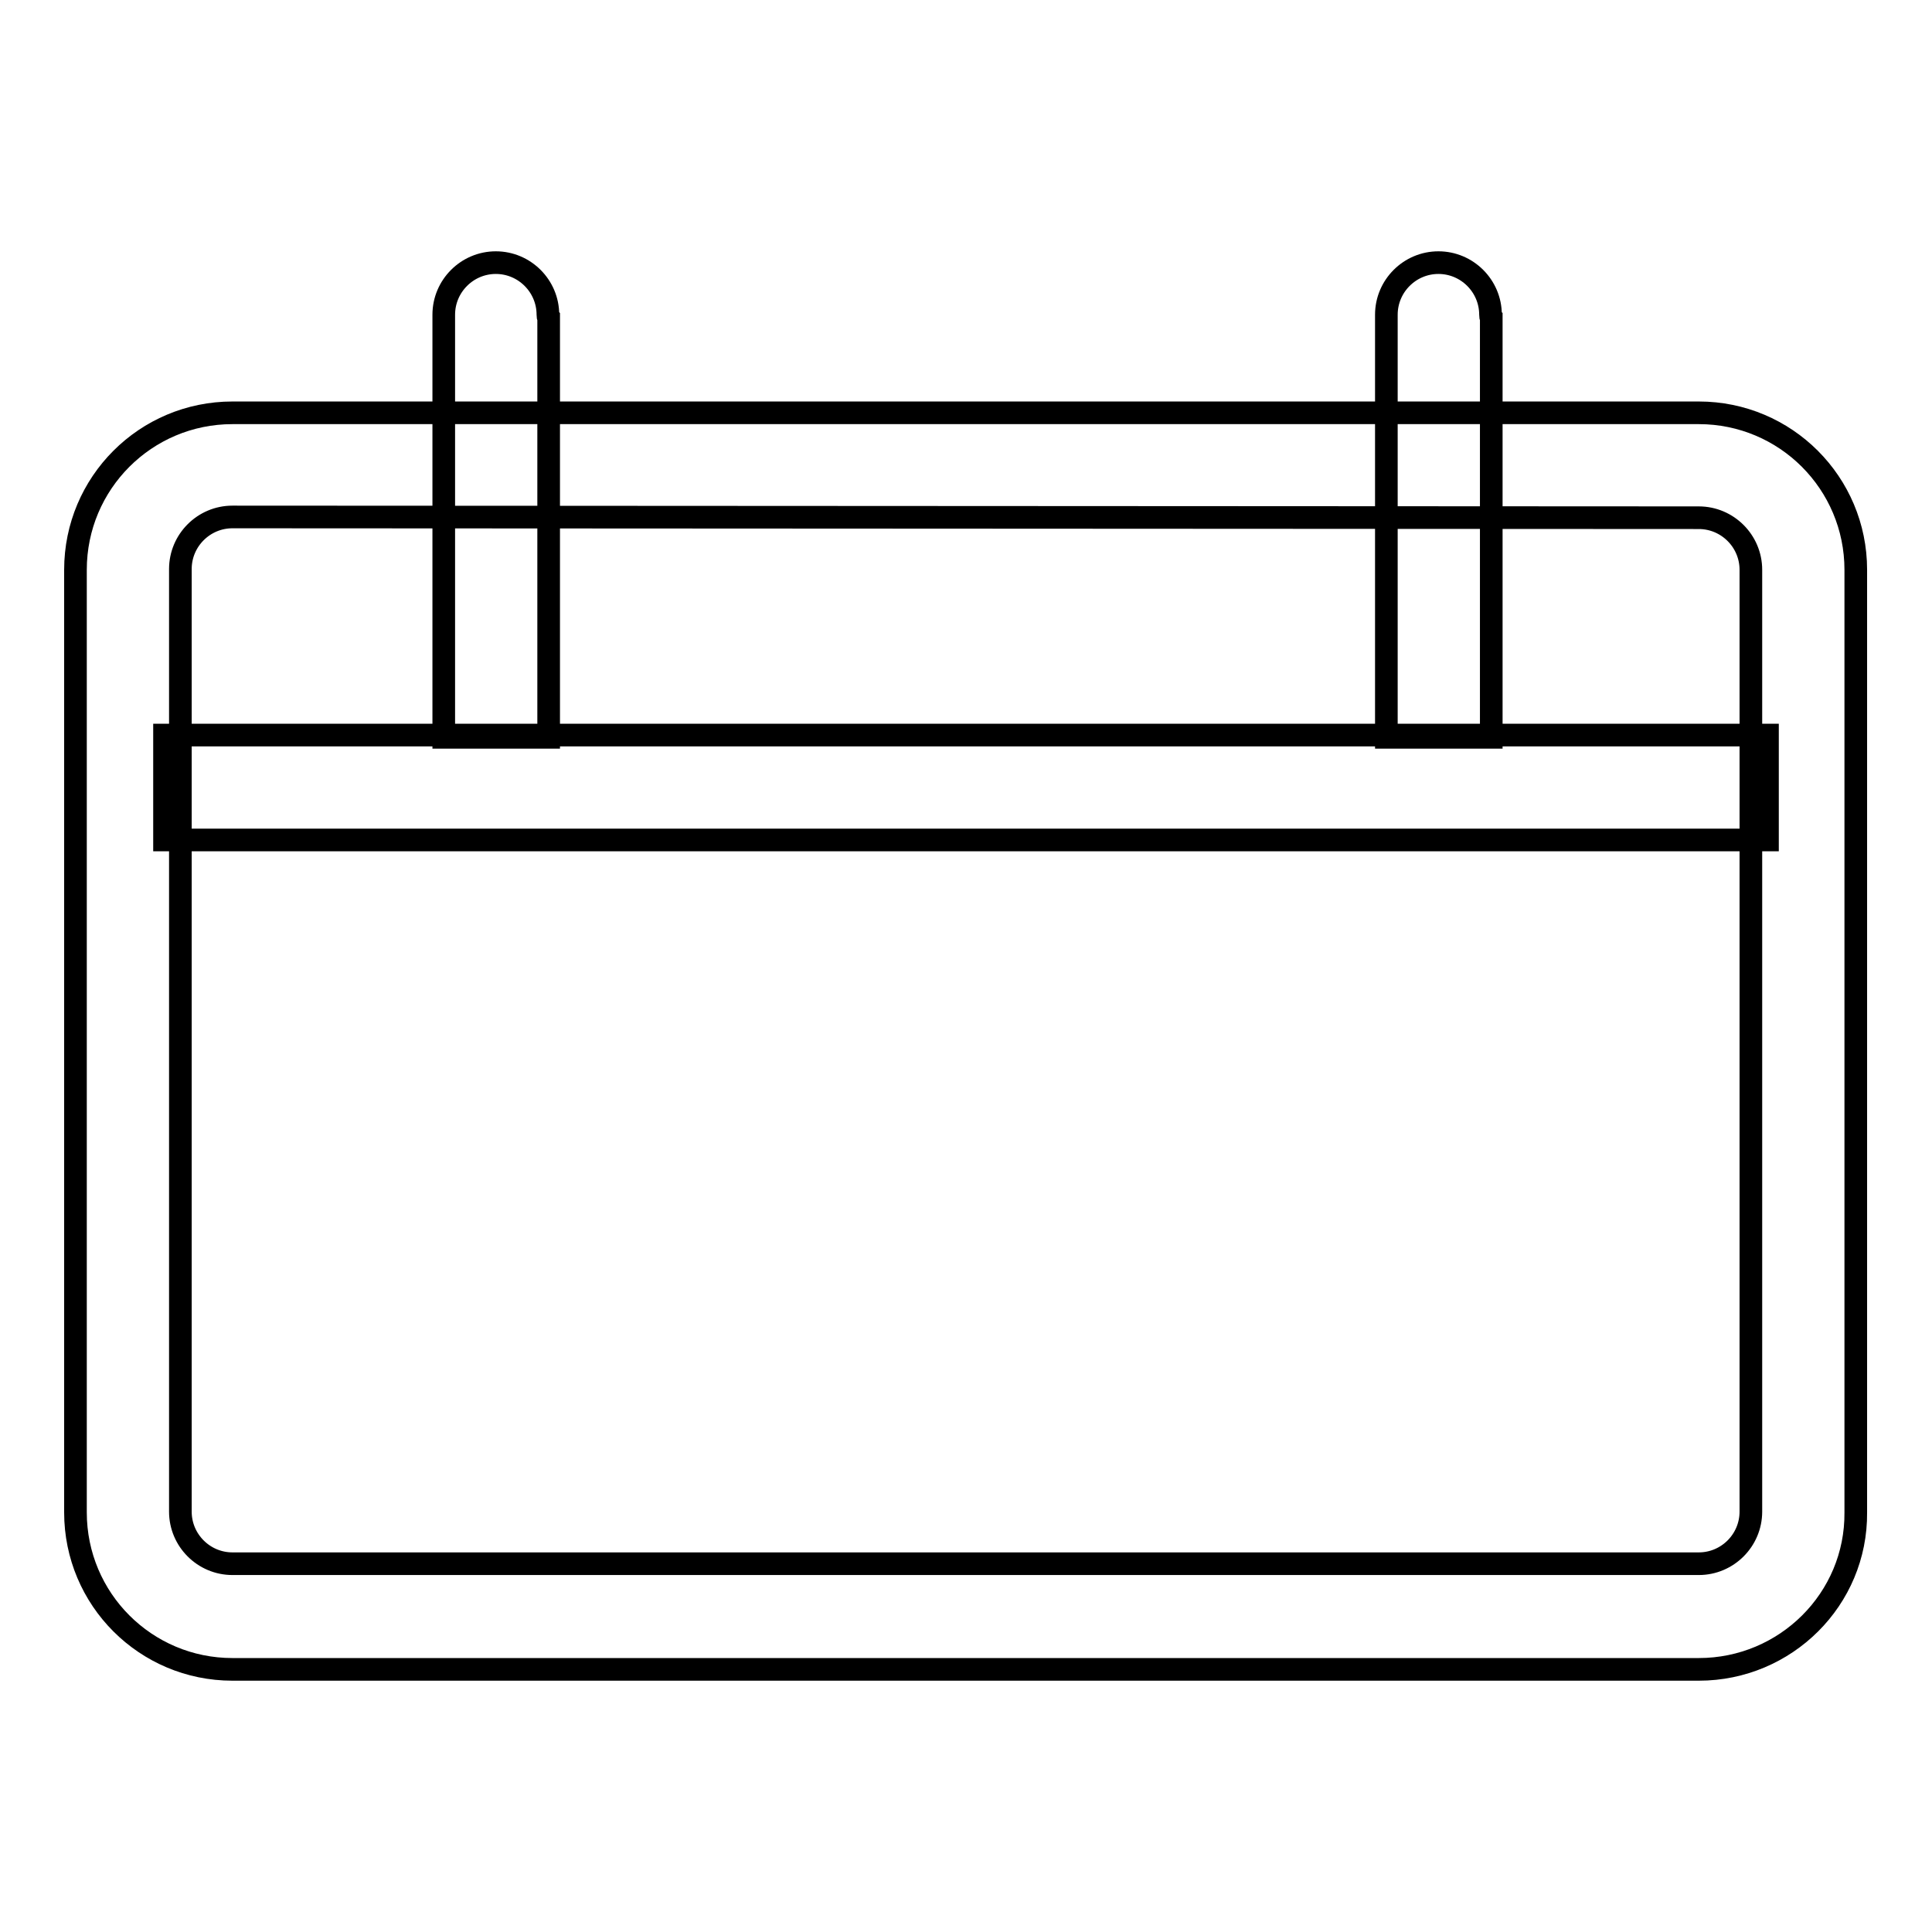
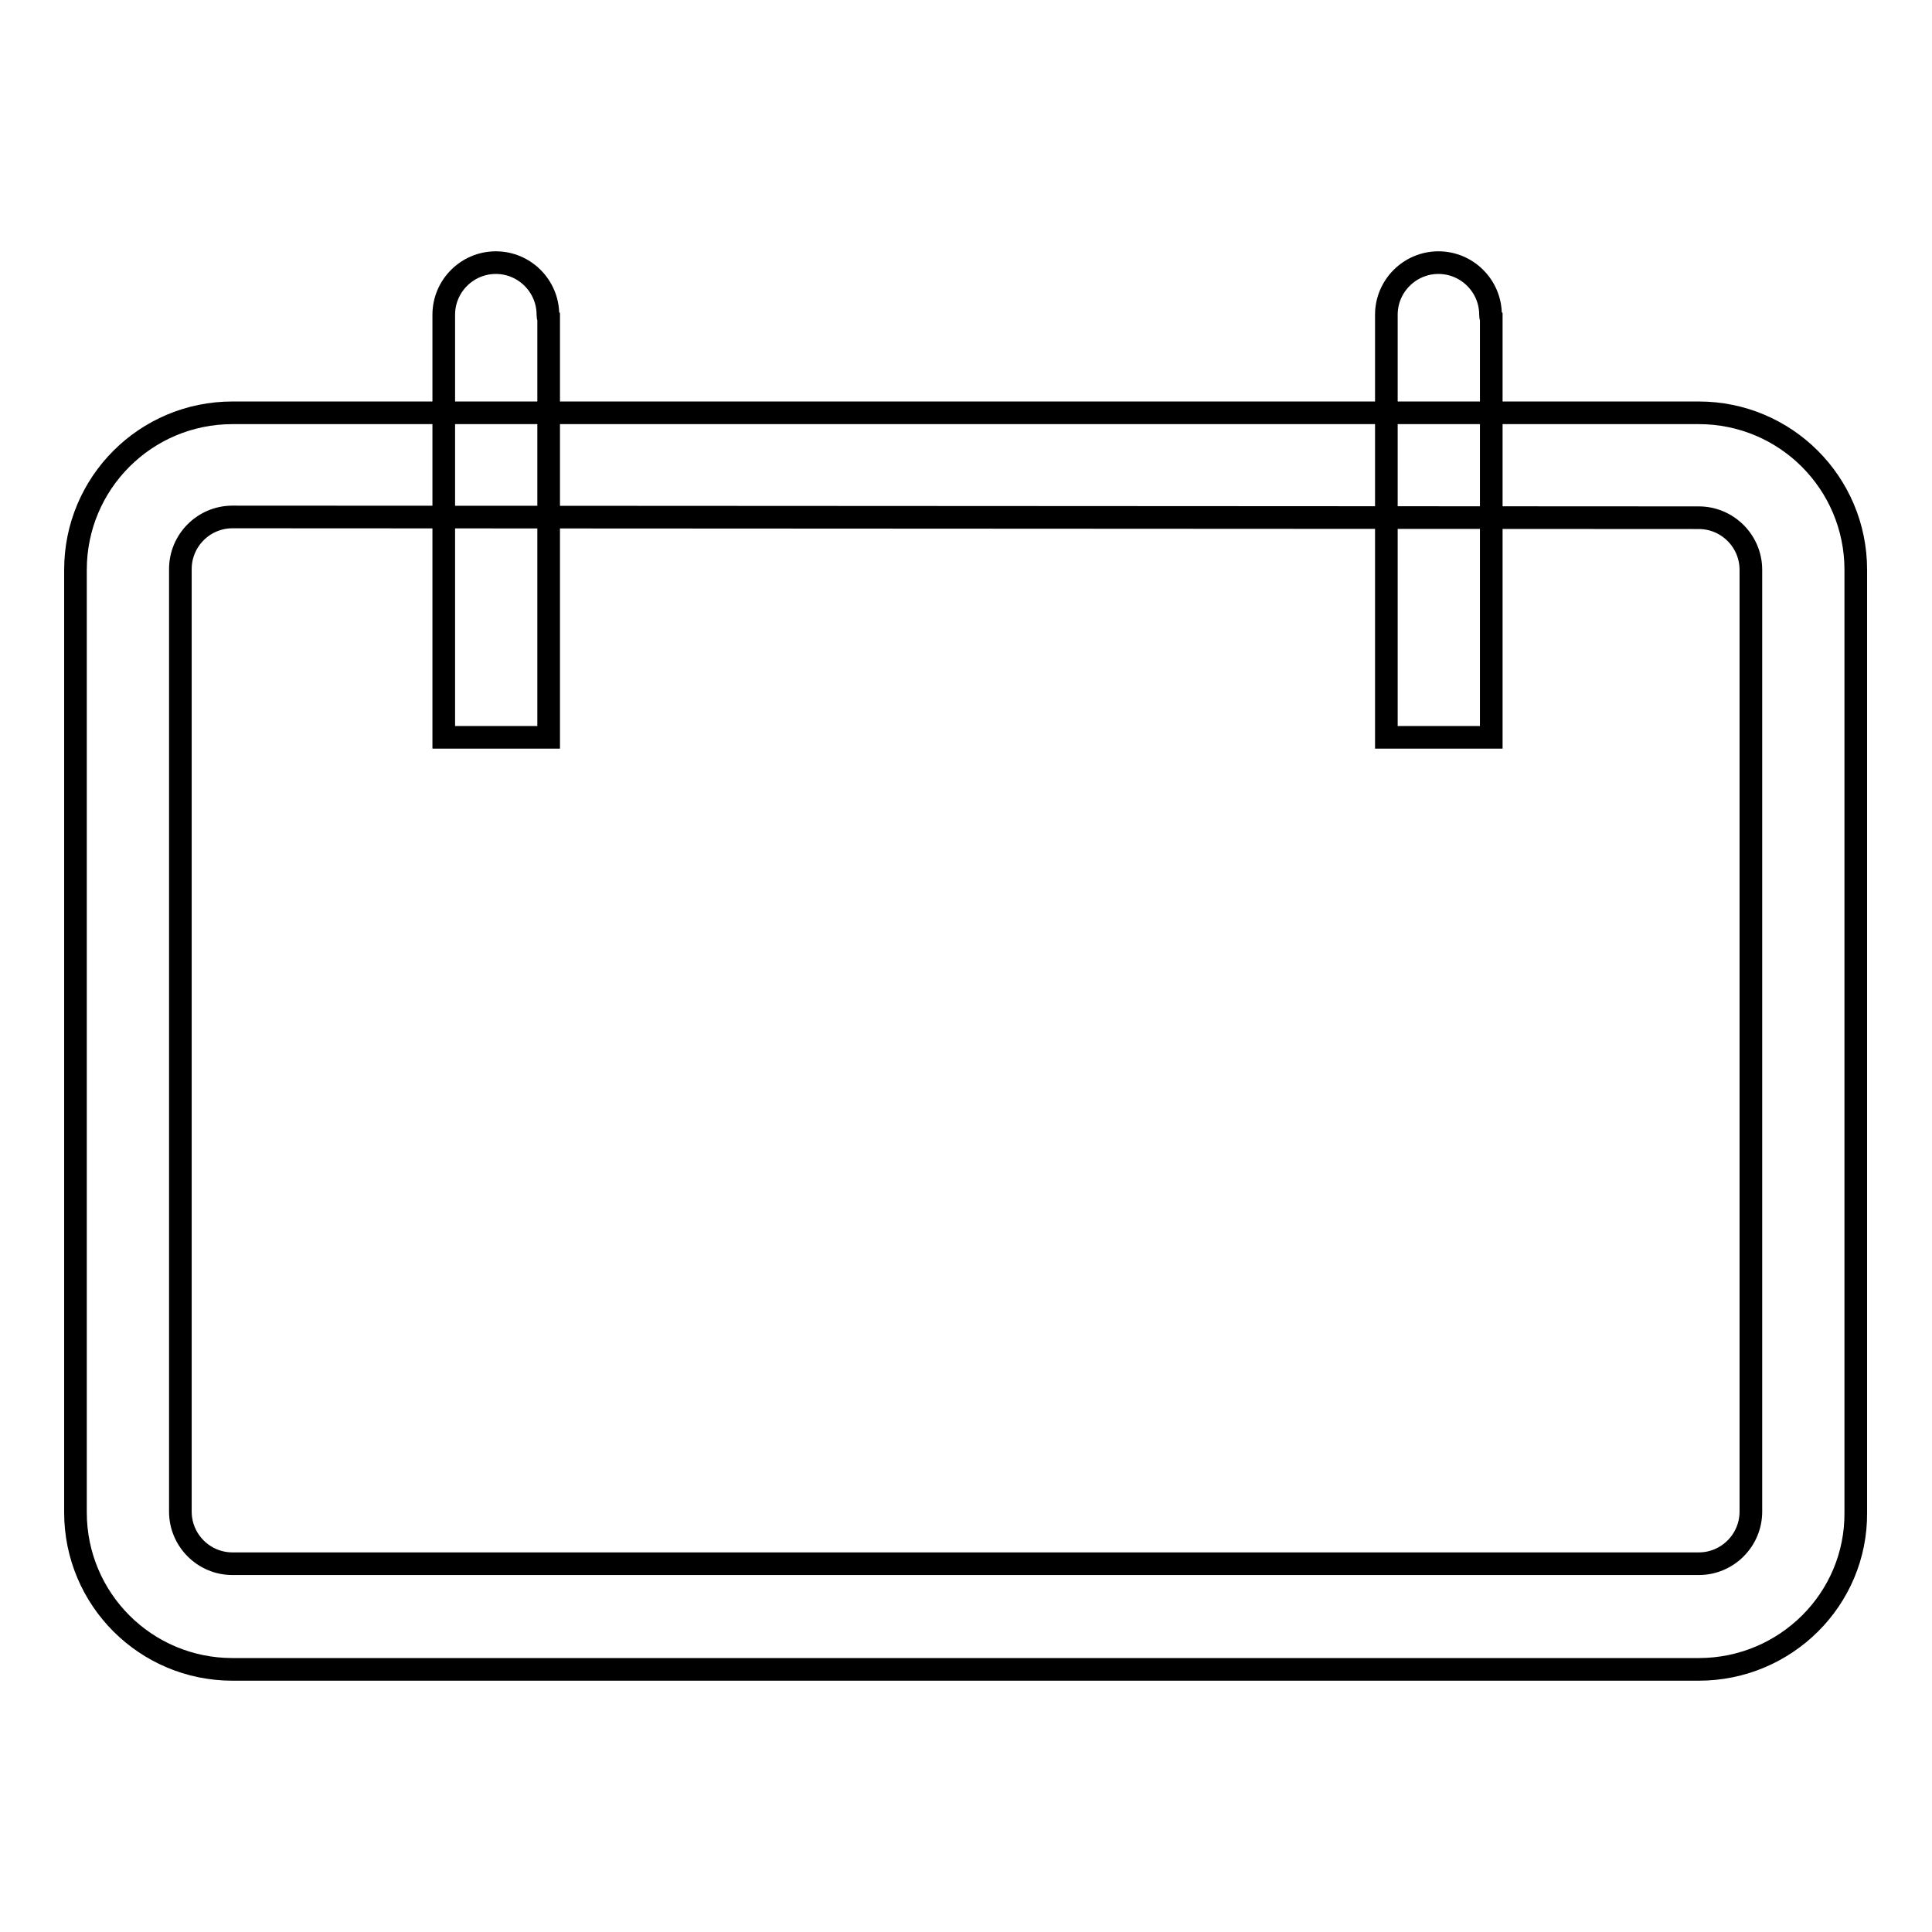
<svg xmlns="http://www.w3.org/2000/svg" version="1.1" x="0px" y="0px" viewBox="0 0 256 256" enable-background="new 0 0 256 256" xml:space="preserve">
  <g>
    <g>
      <path stroke-width="3" fill-opacity="0" stroke="#000000" d="M225.1,221.2H30.8c-11.5,0-20.8-9.3-20.8-20.8V75.5c0-11.5,9.3-20.8,20.8-20.8h194.3c11.5,0,20.8,9.3,20.8,20.8v124.9C246,211.9,236.6,221.2,225.1,221.2z M30.8,68.5c-3.8,0-6.9,3.1-6.9,6.9v124.9c0,3.8,3.1,6.9,6.9,6.9h194.3c3.8,0,6.9-3.1,6.9-6.9V75.5c0-3.8-3.1-6.9-6.9-6.9L30.8,68.5z" />
-       <path stroke-width="3" fill-opacity="0" stroke="#000000" d="M21.8,97.4h212.4v13.9H21.8V97.4L21.8,97.4z" />
      <path stroke-width="3" fill-opacity="0" stroke="#000000" d="M72.6,41.7c0-3.8-3.1-6.9-6.9-6.9s-6.9,3.1-6.9,6.9c0,0.1,0,0.3,0,0.4h0v55.6h13.9V42.1h0C72.6,42,72.6,41.9,72.6,41.7z" />
      <path stroke-width="3" fill-opacity="0" stroke="#000000" d="M197.5,41.7c0-3.8-3.1-6.9-6.9-6.9c-3.8,0-6.9,3.1-6.9,6.9c0,0.1,0,0.3,0,0.4h0v55.6h13.9V42.1h0C197.5,42,197.5,41.9,197.5,41.7z" />
    </g>
  </g>
</svg>